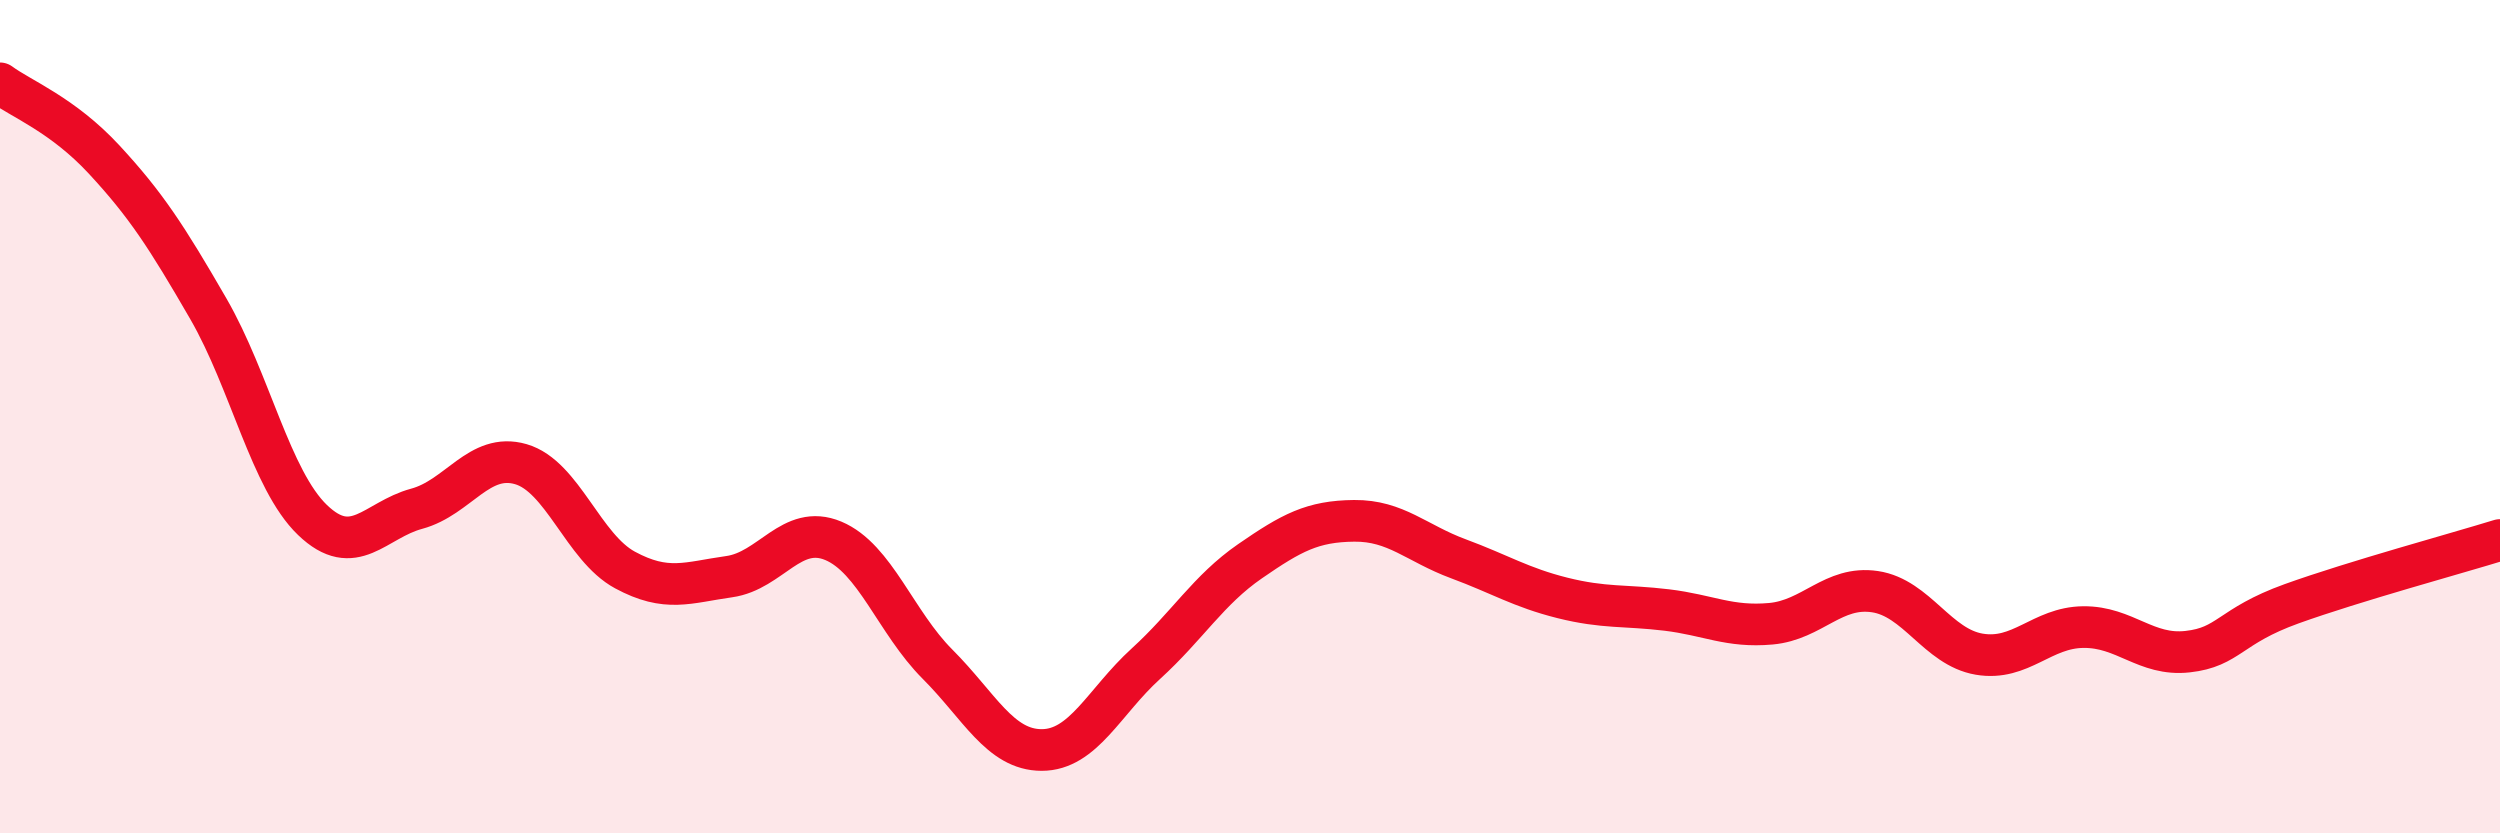
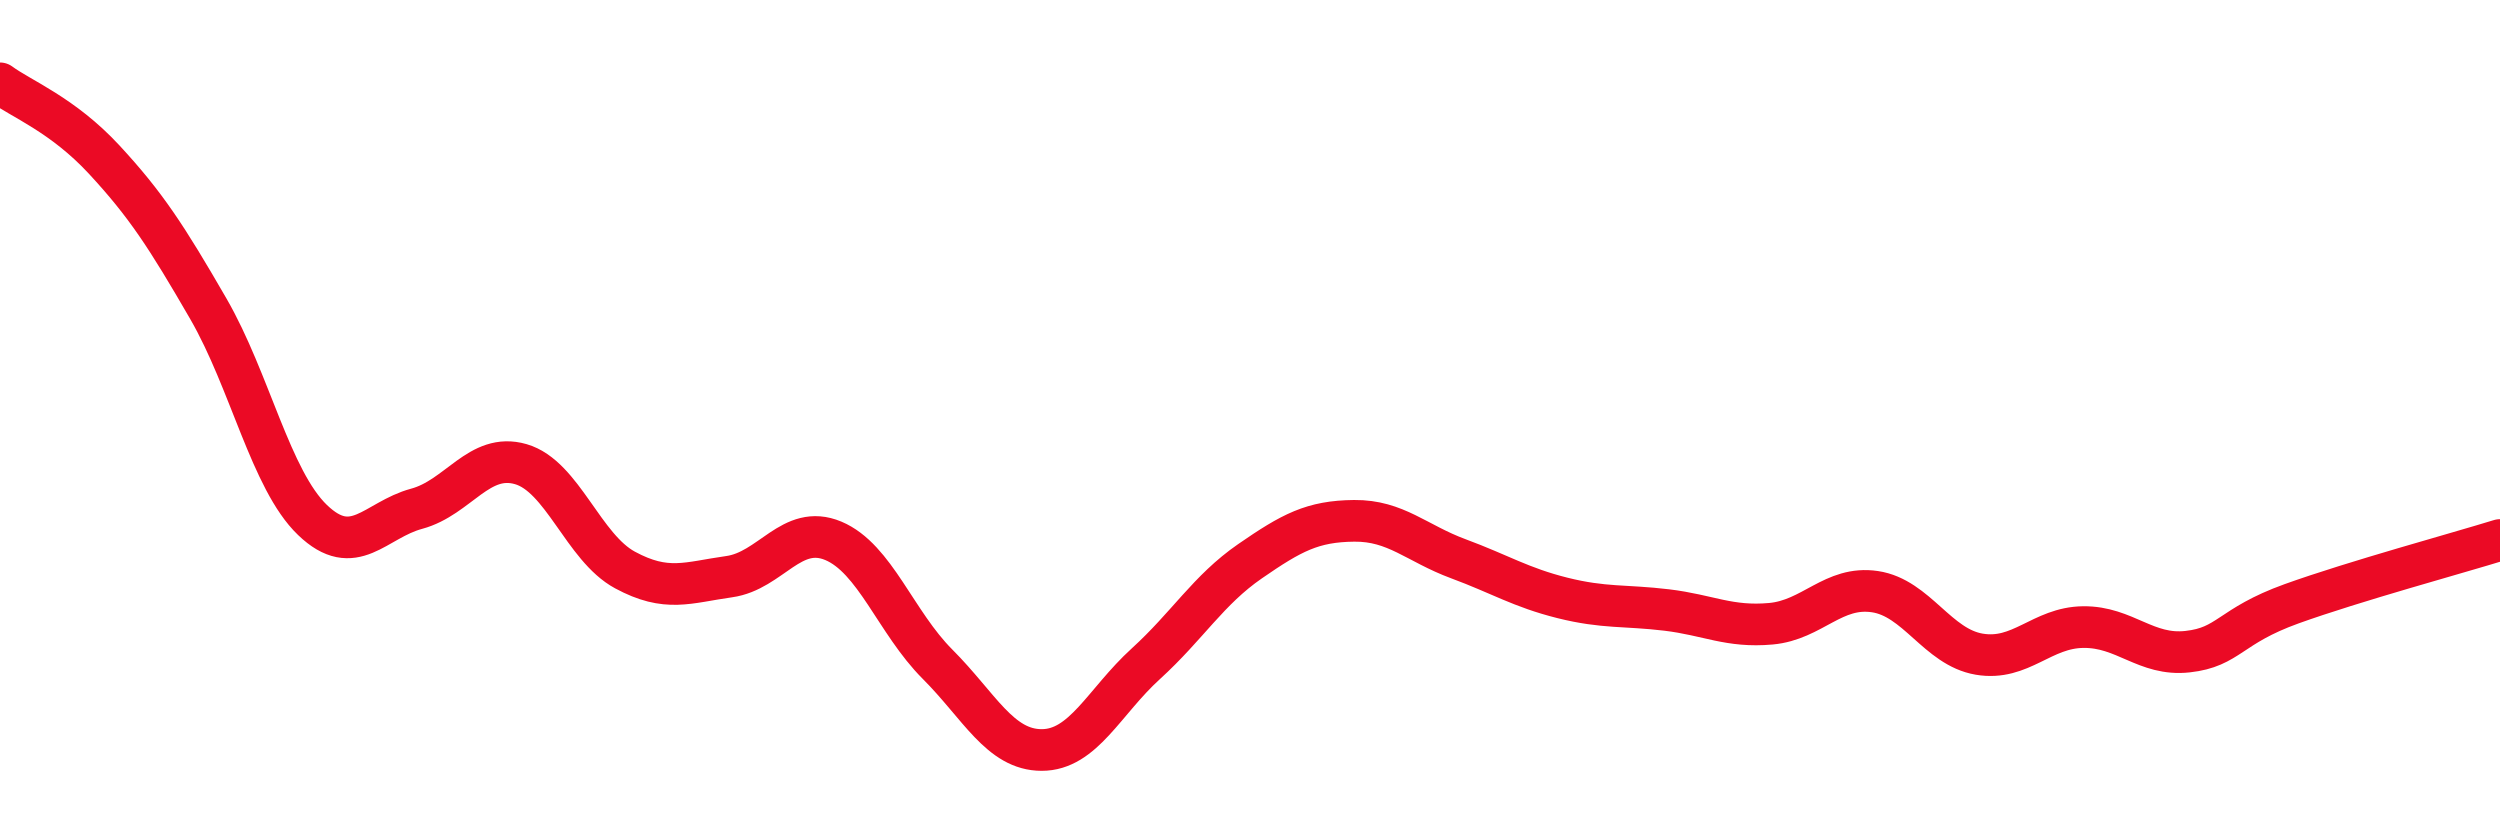
<svg xmlns="http://www.w3.org/2000/svg" width="60" height="20" viewBox="0 0 60 20">
-   <path d="M 0,2 C 0.5,2.37 1.5,2.75 2.5,3.83 C 3.5,4.91 4,5.68 5,7.41 C 6,9.14 6.5,11.52 7.5,12.48 C 8.5,13.44 9,12.48 10,12.21 C 11,11.94 11.5,10.85 12.5,11.14 C 13.5,11.43 14,13.14 15,13.68 C 16,14.22 16.5,13.98 17.5,13.84 C 18.5,13.7 19,12.56 20,12.98 C 21,13.4 21.5,14.94 22.5,15.94 C 23.5,16.94 24,18 25,18 C 26,18 26.5,16.84 27.5,15.93 C 28.5,15.02 29,14.16 30,13.47 C 31,12.78 31.5,12.51 32.5,12.5 C 33.5,12.49 34,13.04 35,13.41 C 36,13.78 36.5,14.1 37.5,14.35 C 38.5,14.6 39,14.52 40,14.64 C 41,14.76 41.5,15.06 42.5,14.97 C 43.5,14.88 44,14.05 45,14.2 C 46,14.35 46.5,15.53 47.5,15.7 C 48.5,15.87 49,15.06 50,15.05 C 51,15.04 51.5,15.75 52.5,15.64 C 53.5,15.53 53.5,15.03 55,14.49 C 56.5,13.95 59,13.27 60,12.96L60 20L0 20Z" fill="#EB0A25" opacity="0.1" stroke-linecap="round" stroke-linejoin="round" />
  <path d="M 0,2 C 0.5,2.37 1.5,2.75 2.5,3.83 C 3.5,4.91 4,5.68 5,7.41 C 6,9.14 6.5,11.52 7.5,12.48 C 8.5,13.44 9,12.48 10,12.21 C 11,11.94 11.5,10.85 12.5,11.14 C 13.5,11.43 14,13.14 15,13.68 C 16,14.22 16.5,13.98 17.5,13.84 C 18.5,13.7 19,12.56 20,12.98 C 21,13.4 21.5,14.94 22.5,15.94 C 23.5,16.94 24,18 25,18 C 26,18 26.5,16.84 27.5,15.93 C 28.5,15.02 29,14.16 30,13.47 C 31,12.78 31.5,12.51 32.5,12.5 C 33.5,12.49 34,13.04 35,13.41 C 36,13.78 36.5,14.1 37.5,14.35 C 38.5,14.6 39,14.52 40,14.64 C 41,14.76 41.5,15.06 42.5,14.97 C 43.5,14.88 44,14.05 45,14.2 C 46,14.35 46.5,15.53 47.5,15.7 C 48.5,15.87 49,15.06 50,15.05 C 51,15.04 51.5,15.75 52.5,15.64 C 53.5,15.53 53.5,15.03 55,14.49 C 56.5,13.95 59,13.27 60,12.96" stroke="#EB0A25" stroke-width="1" fill="none" stroke-linecap="round" stroke-linejoin="round" />
</svg>